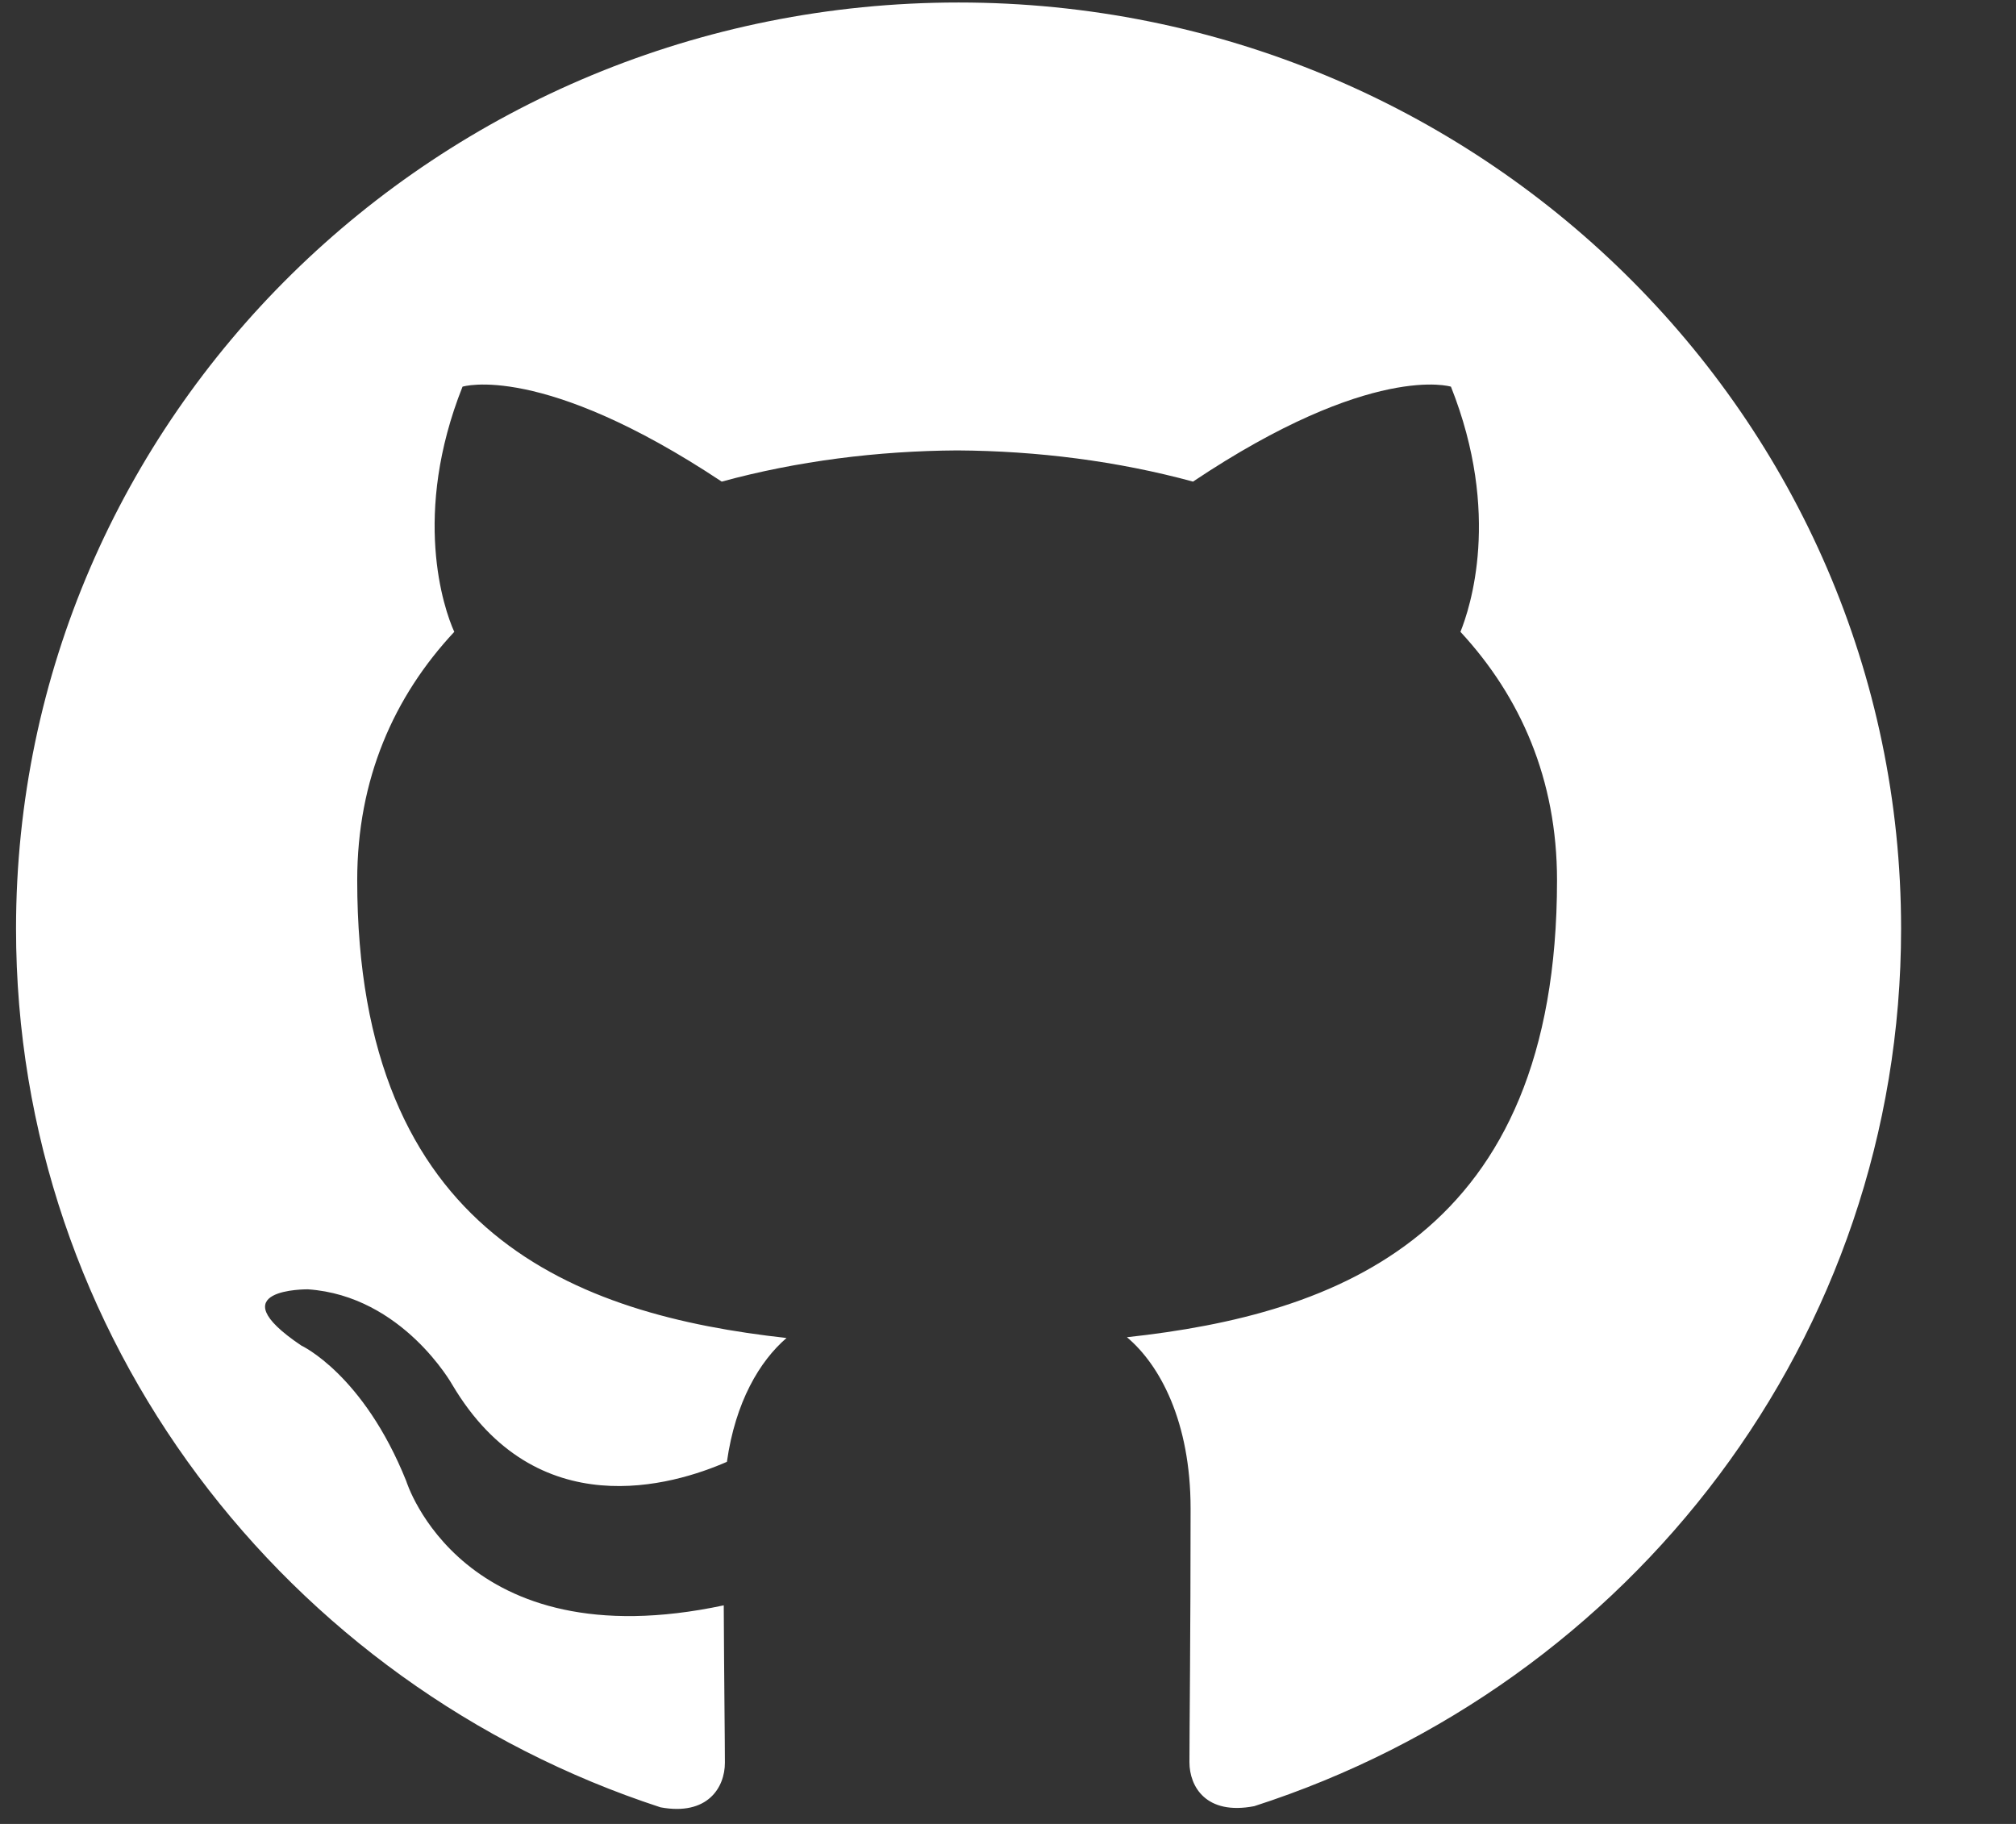
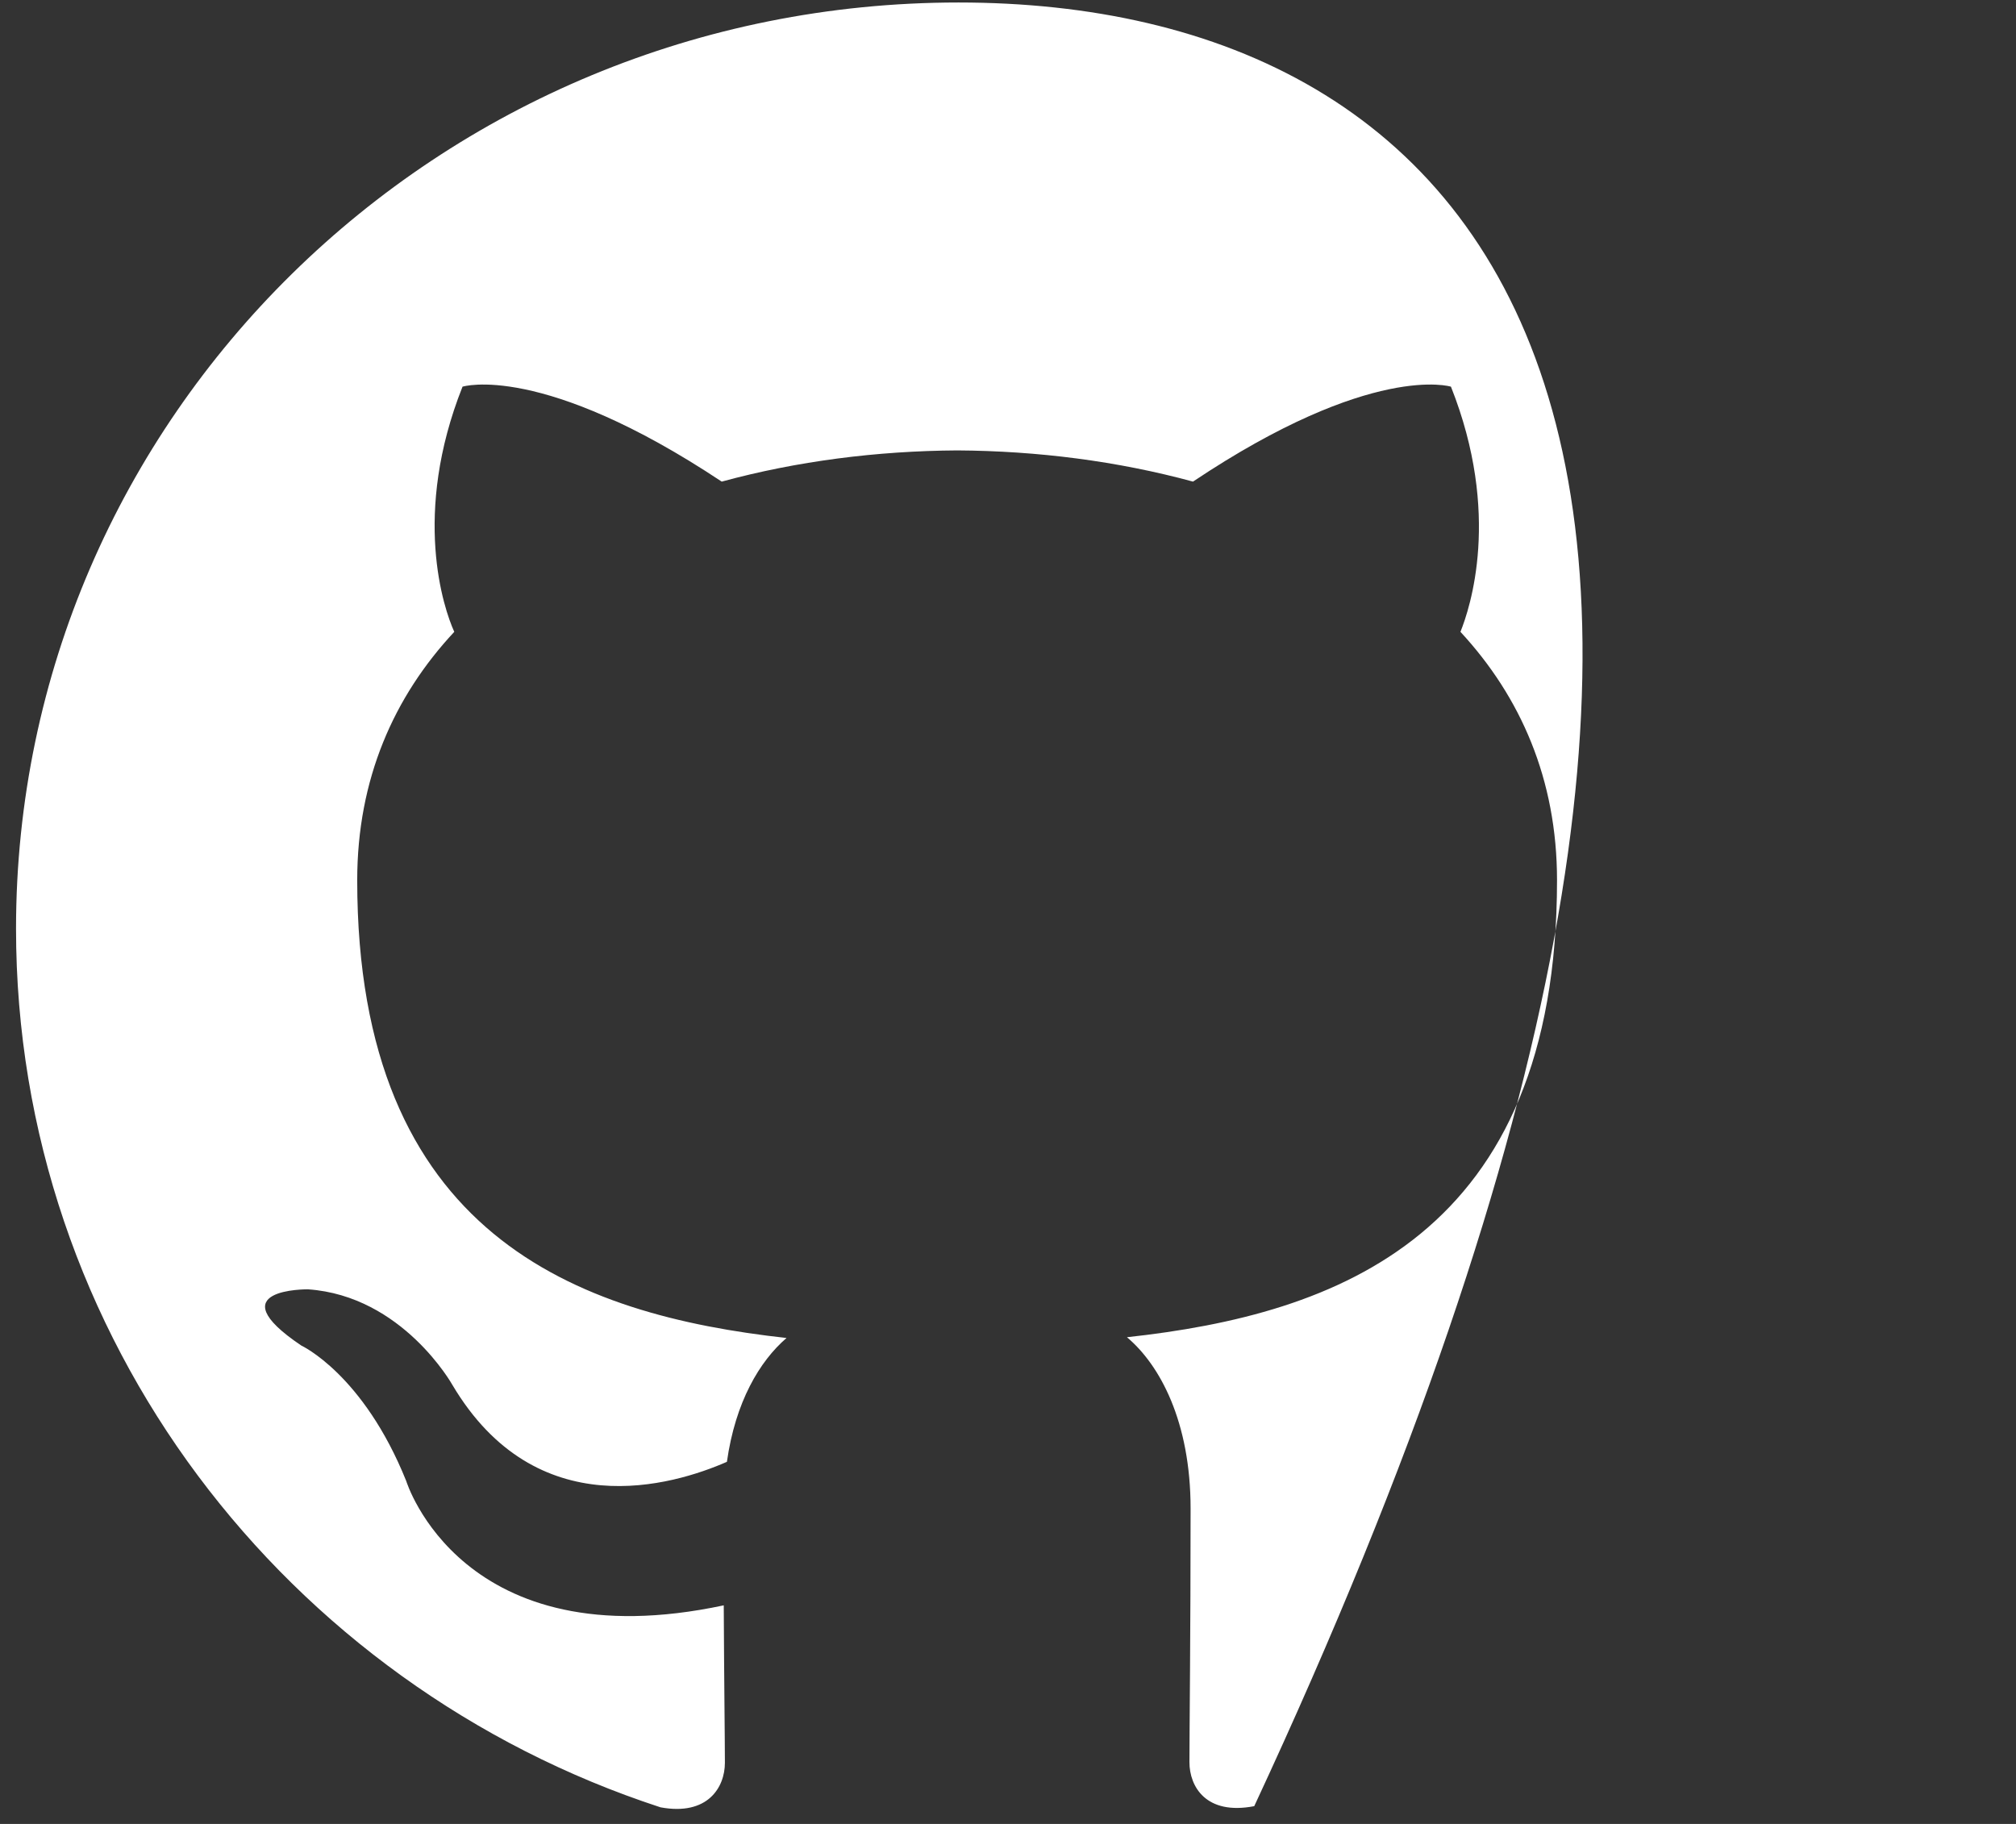
<svg xmlns="http://www.w3.org/2000/svg" width="21px" height="19px" viewBox="0 0 21 19" version="1.1">
  <rect x="0" y="0" width="21" height="19" fill="#333333" stroke="none" />
  <title>DC963D03-3F10-4472-9422-39726370CD04</title>
  <g id="Page-1" stroke="none" stroke-width="1" fill="none" fill-rule="evenodd">
    <g id="BandPartner_Desktop_Home" transform="translate(-1171, -2063)" fill="#FFFFFF" fill-rule="nonzero">
      <g id="github" transform="translate(1171.167, 2063)">
-         <path d="M9.818,0.026 C4.394,0.026 0,4.346 0,9.674 C0,13.937 2.813,17.553 6.713,18.827 C7.204,18.918 7.384,18.62 7.384,18.363 C7.384,18.134 7.376,17.527 7.372,16.723 C4.641,17.305 4.065,15.429 4.065,15.429 C3.618,14.315 2.972,14.017 2.972,14.017 C2.083,13.419 3.041,13.431 3.041,13.431 C4.027,13.499 4.545,14.426 4.545,14.426 C5.42,15.901 6.843,15.474 7.405,15.228 C7.493,14.604 7.746,14.179 8.026,13.938 C5.846,13.697 3.554,12.867 3.554,9.17 C3.554,8.117 3.935,7.257 4.565,6.582 C4.454,6.338 4.123,5.357 4.651,4.028 C4.651,4.028 5.473,3.77 7.351,5.017 C8.136,4.803 8.971,4.697 9.805,4.692 C10.64,4.697 11.474,4.803 12.26,5.017 C14.125,3.77 14.947,4.028 14.947,4.028 C15.475,5.357 15.144,6.338 15.046,6.582 C15.671,7.257 16.052,8.117 16.052,9.17 C16.052,12.877 13.757,13.692 11.572,13.93 C11.916,14.219 12.235,14.811 12.235,15.715 C12.235,17.006 12.223,18.044 12.223,18.357 C12.223,18.61 12.395,18.912 12.898,18.815 C16.826,17.549 19.636,13.931 19.636,9.674 C19.636,4.346 15.24,0.026 9.818,0.026 L9.818,0.026 Z" id="Path" />
+         <path d="M9.818,0.026 C4.394,0.026 0,4.346 0,9.674 C0,13.937 2.813,17.553 6.713,18.827 C7.204,18.918 7.384,18.62 7.384,18.363 C7.384,18.134 7.376,17.527 7.372,16.723 C4.641,17.305 4.065,15.429 4.065,15.429 C3.618,14.315 2.972,14.017 2.972,14.017 C2.083,13.419 3.041,13.431 3.041,13.431 C4.027,13.499 4.545,14.426 4.545,14.426 C5.42,15.901 6.843,15.474 7.405,15.228 C7.493,14.604 7.746,14.179 8.026,13.938 C5.846,13.697 3.554,12.867 3.554,9.17 C3.554,8.117 3.935,7.257 4.565,6.582 C4.454,6.338 4.123,5.357 4.651,4.028 C4.651,4.028 5.473,3.77 7.351,5.017 C8.136,4.803 8.971,4.697 9.805,4.692 C10.64,4.697 11.474,4.803 12.26,5.017 C14.125,3.77 14.947,4.028 14.947,4.028 C15.475,5.357 15.144,6.338 15.046,6.582 C15.671,7.257 16.052,8.117 16.052,9.17 C16.052,12.877 13.757,13.692 11.572,13.93 C11.916,14.219 12.235,14.811 12.235,15.715 C12.235,17.006 12.223,18.044 12.223,18.357 C12.223,18.61 12.395,18.912 12.898,18.815 C19.636,4.346 15.24,0.026 9.818,0.026 L9.818,0.026 Z" id="Path" />
      </g>
    </g>
  </g>
</svg>